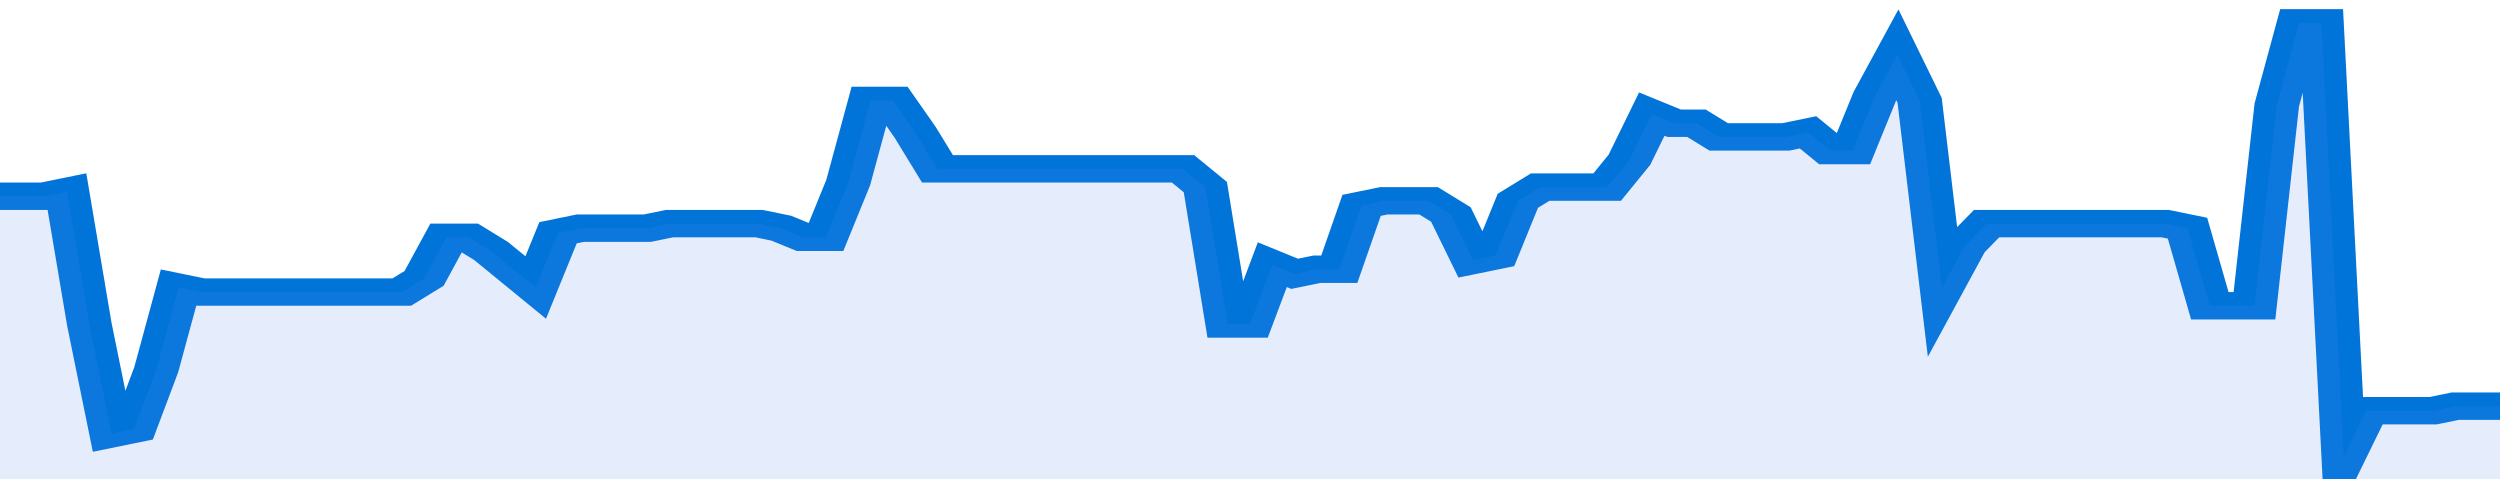
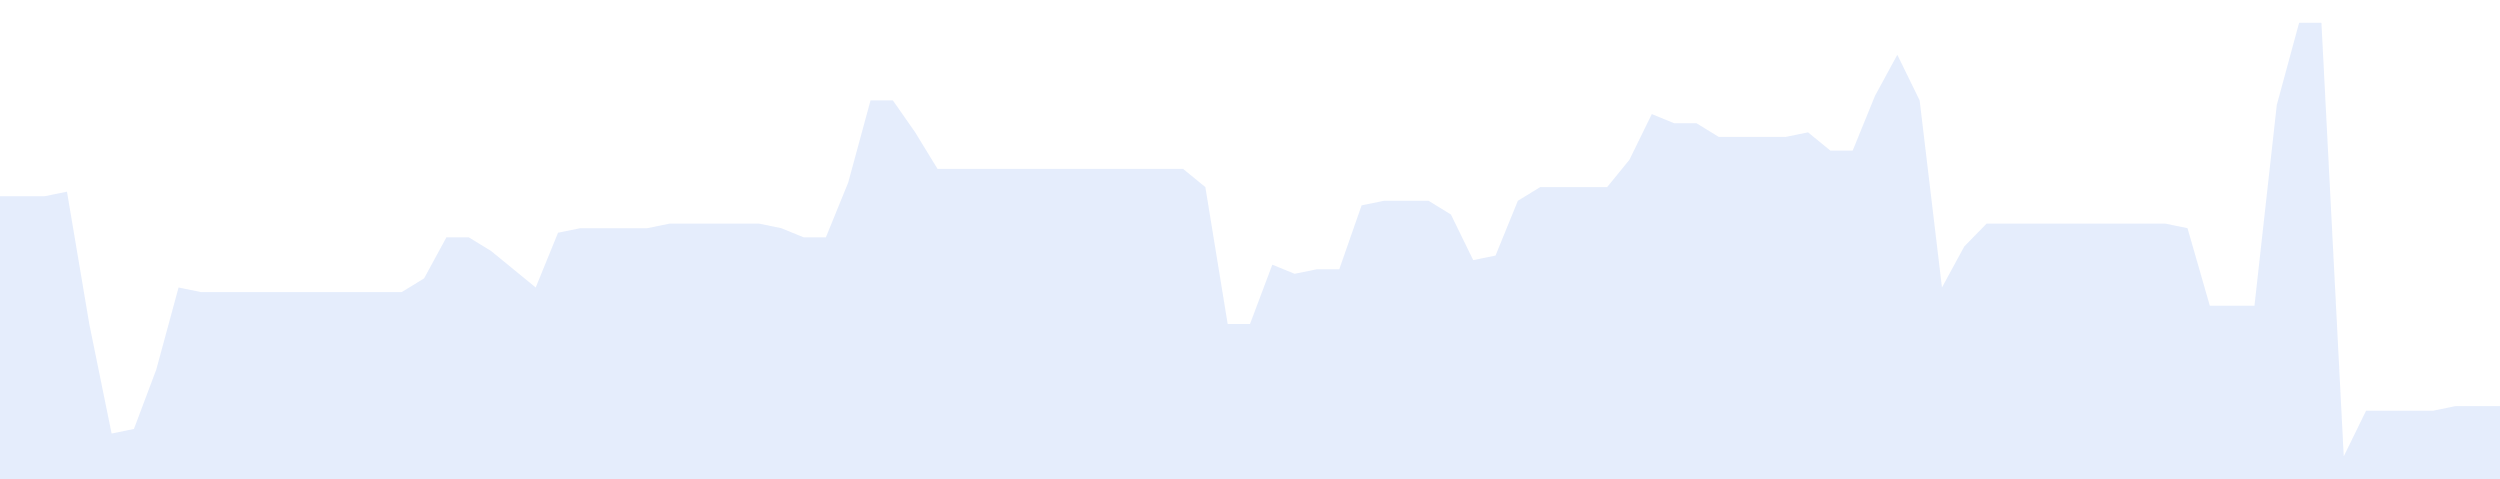
<svg xmlns="http://www.w3.org/2000/svg" viewBox="0 0 336 105" width="120" height="23" preserveAspectRatio="none">
-   <polyline fill="none" stroke="#0074d9" stroke-width="6" points="0, 43 3, 43 6, 43 9, 42 12, 71 15, 95 18, 94 21, 81 24, 63 27, 64 30, 64 33, 64 36, 64 39, 64 42, 64 45, 64 48, 64 51, 64 54, 64 57, 61 60, 52 63, 52 66, 55 69, 59 72, 63 75, 51 78, 50 81, 50 84, 50 87, 50 90, 49 93, 49 96, 49 99, 49 102, 49 105, 50 108, 52 111, 52 114, 40 117, 22 120, 22 123, 29 126, 37 129, 37 132, 37 135, 37 138, 37 141, 37 144, 37 147, 37 150, 37 153, 37 156, 37 159, 37 162, 41 165, 71 168, 71 171, 58 174, 60 177, 59 180, 59 183, 45 186, 44 189, 44 192, 44 195, 47 198, 57 201, 56 204, 44 207, 41 210, 41 213, 41 216, 41 219, 35 222, 25 225, 27 228, 27 231, 30 234, 30 237, 30 240, 30 243, 29 246, 33 249, 33 252, 21 255, 12 258, 22 261, 63 264, 54 267, 49 270, 49 273, 49 276, 49 279, 49 282, 49 285, 49 288, 49 291, 49 294, 50 297, 67 300, 67 303, 67 306, 23 309, 5 312, 5 315, 100 318, 90 321, 90 324, 90 327, 90 330, 89 333, 89 336, 89 336, 89 "> </polyline>
  <polygon fill="#5085ec" opacity="0.15" points="0, 105 0, 43 3, 43 6, 43 9, 42 12, 71 15, 95 18, 94 21, 81 24, 63 27, 64 30, 64 33, 64 36, 64 39, 64 42, 64 45, 64 48, 64 51, 64 54, 64 57, 61 60, 52 63, 52 66, 55 69, 59 72, 63 75, 51 78, 50 81, 50 84, 50 87, 50 90, 49 93, 49 96, 49 99, 49 102, 49 105, 50 108, 52 111, 52 114, 40 117, 22 120, 22 123, 29 126, 37 129, 37 132, 37 135, 37 138, 37 141, 37 144, 37 147, 37 150, 37 153, 37 156, 37 159, 37 162, 41 165, 71 168, 71 171, 58 174, 60 177, 59 180, 59 183, 45 186, 44 189, 44 192, 44 195, 47 198, 57 201, 56 204, 44 207, 41 210, 41 213, 41 216, 41 219, 35 222, 25 225, 27 228, 27 231, 30 234, 30 237, 30 240, 30 243, 29 246, 33 249, 33 252, 21 255, 12 258, 22 261, 63 264, 54 267, 49 270, 49 273, 49 276, 49 279, 49 282, 49 285, 49 288, 49 291, 49 294, 50 297, 67 300, 67 303, 67 306, 23 309, 5 312, 5 315, 100 318, 90 321, 90 324, 90 327, 90 330, 89 333, 89 336, 89 336, 105 " />
</svg>